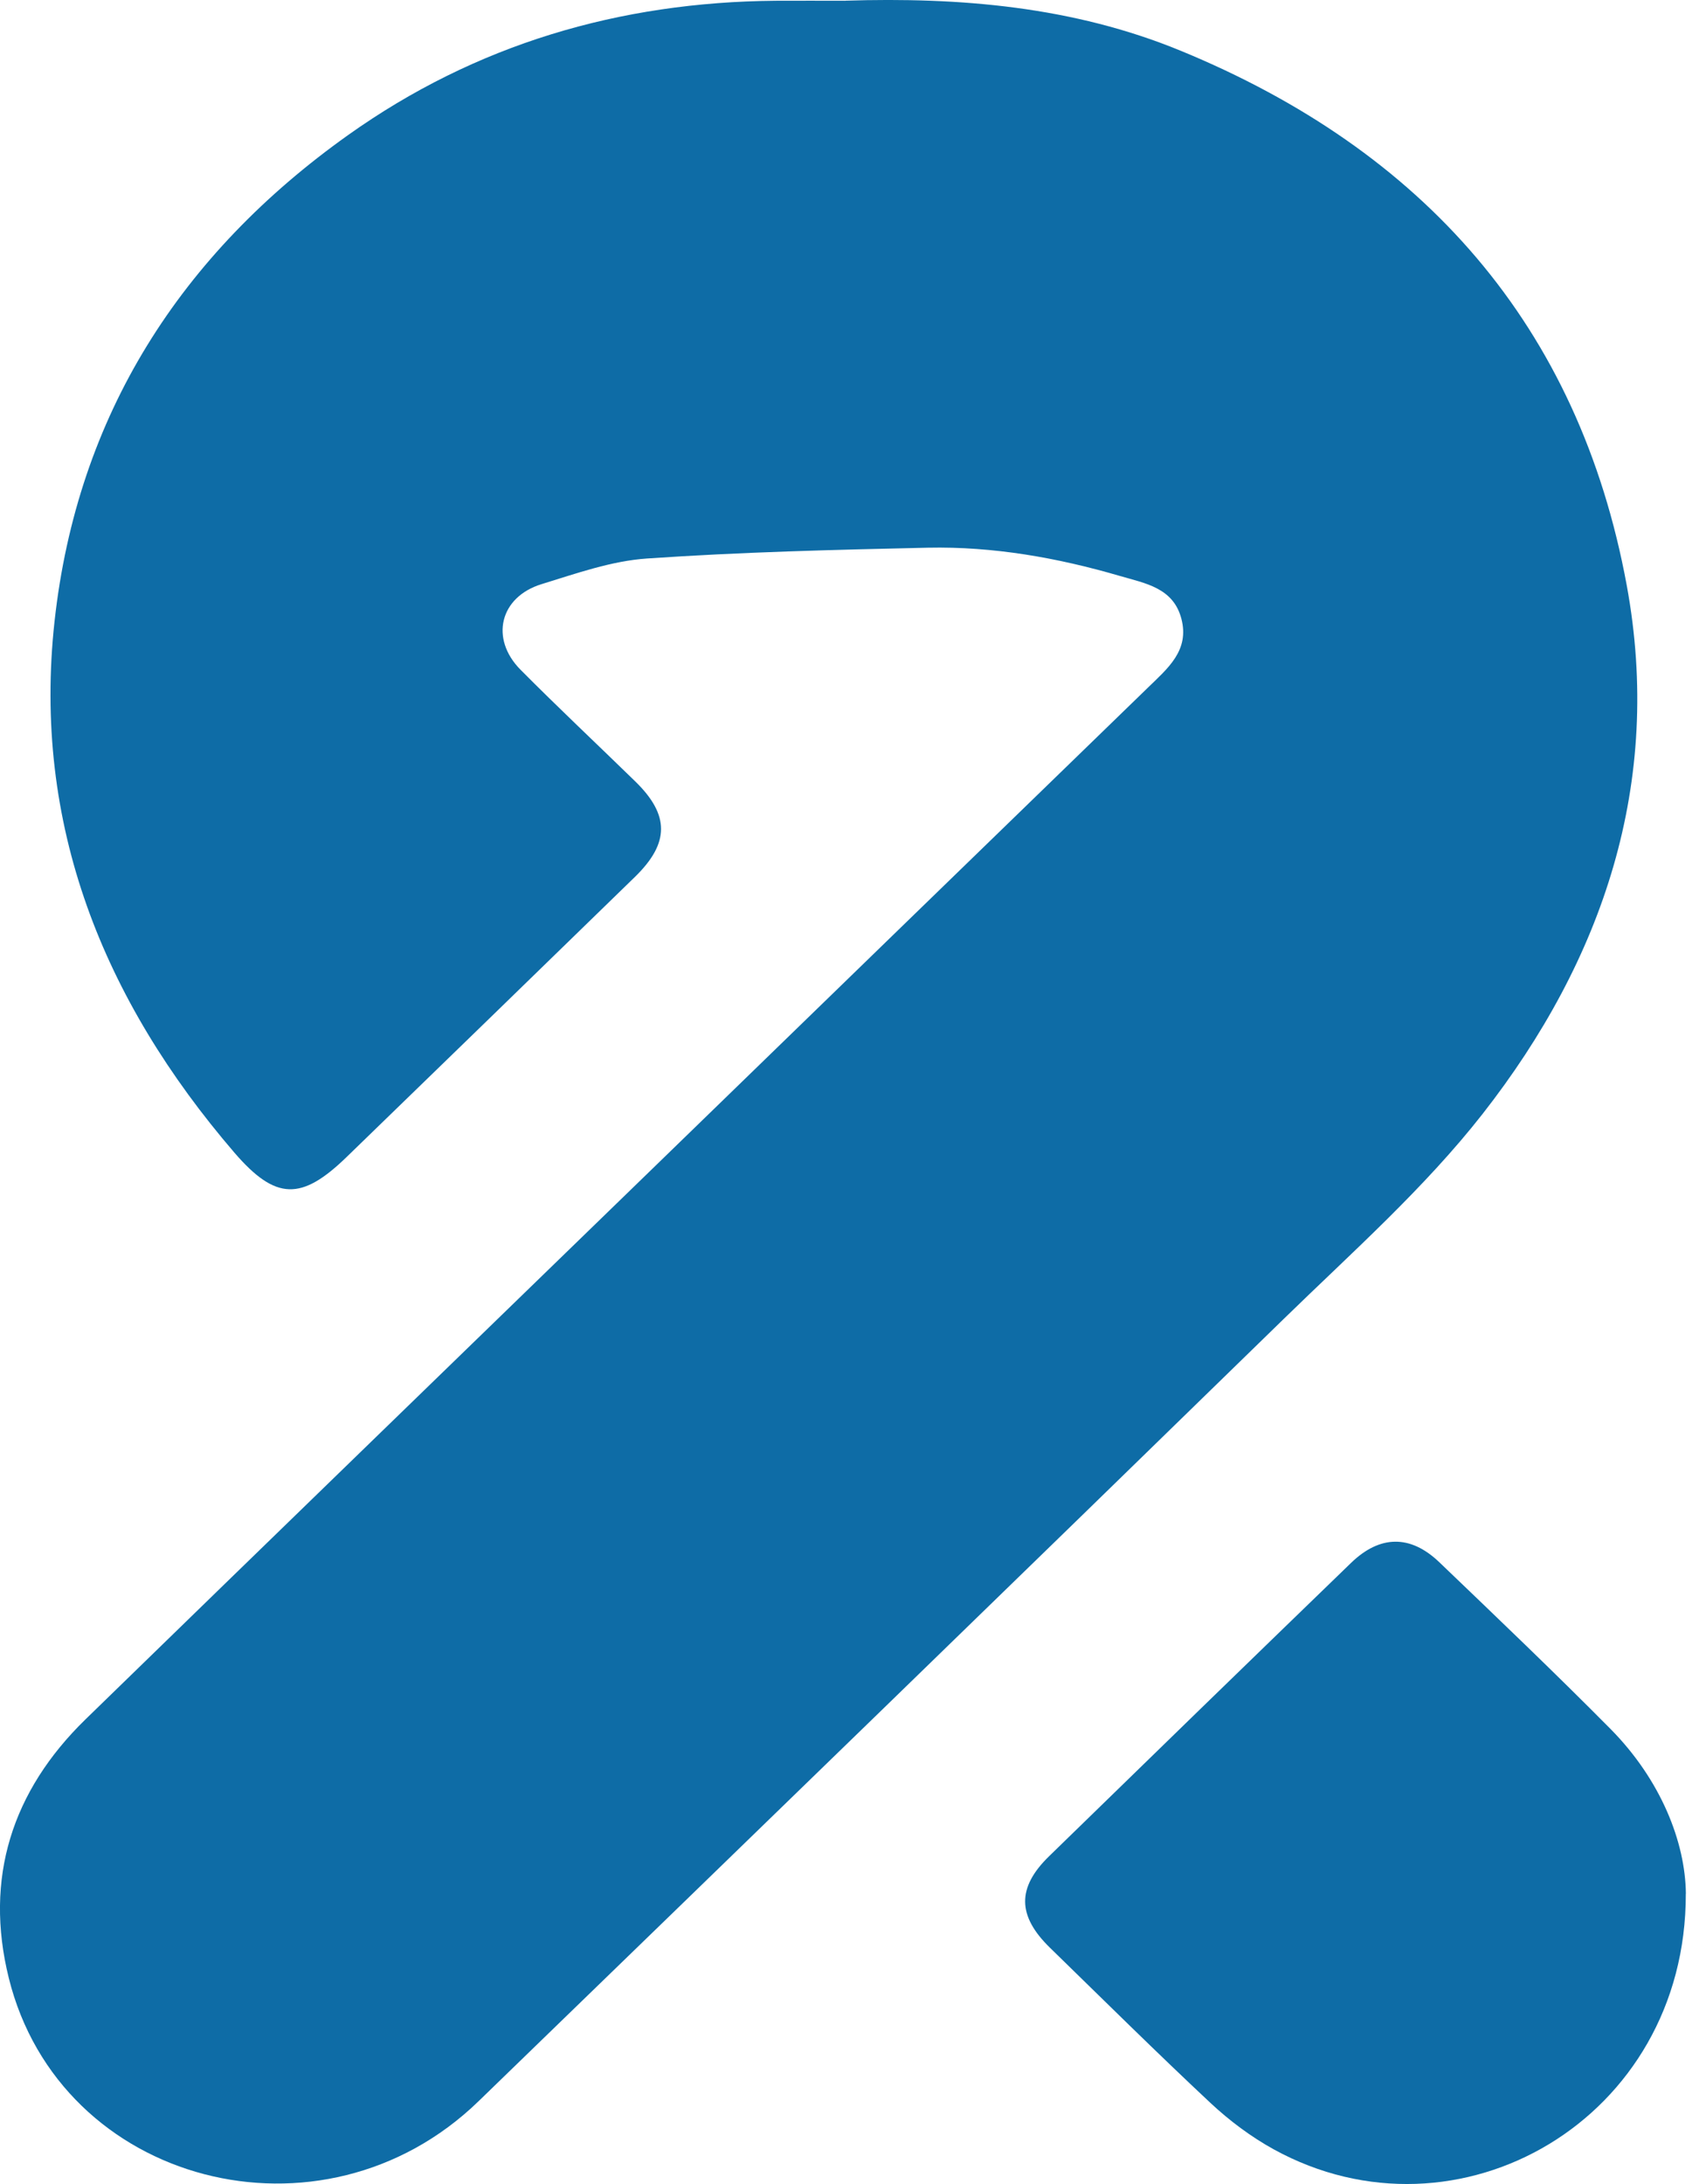
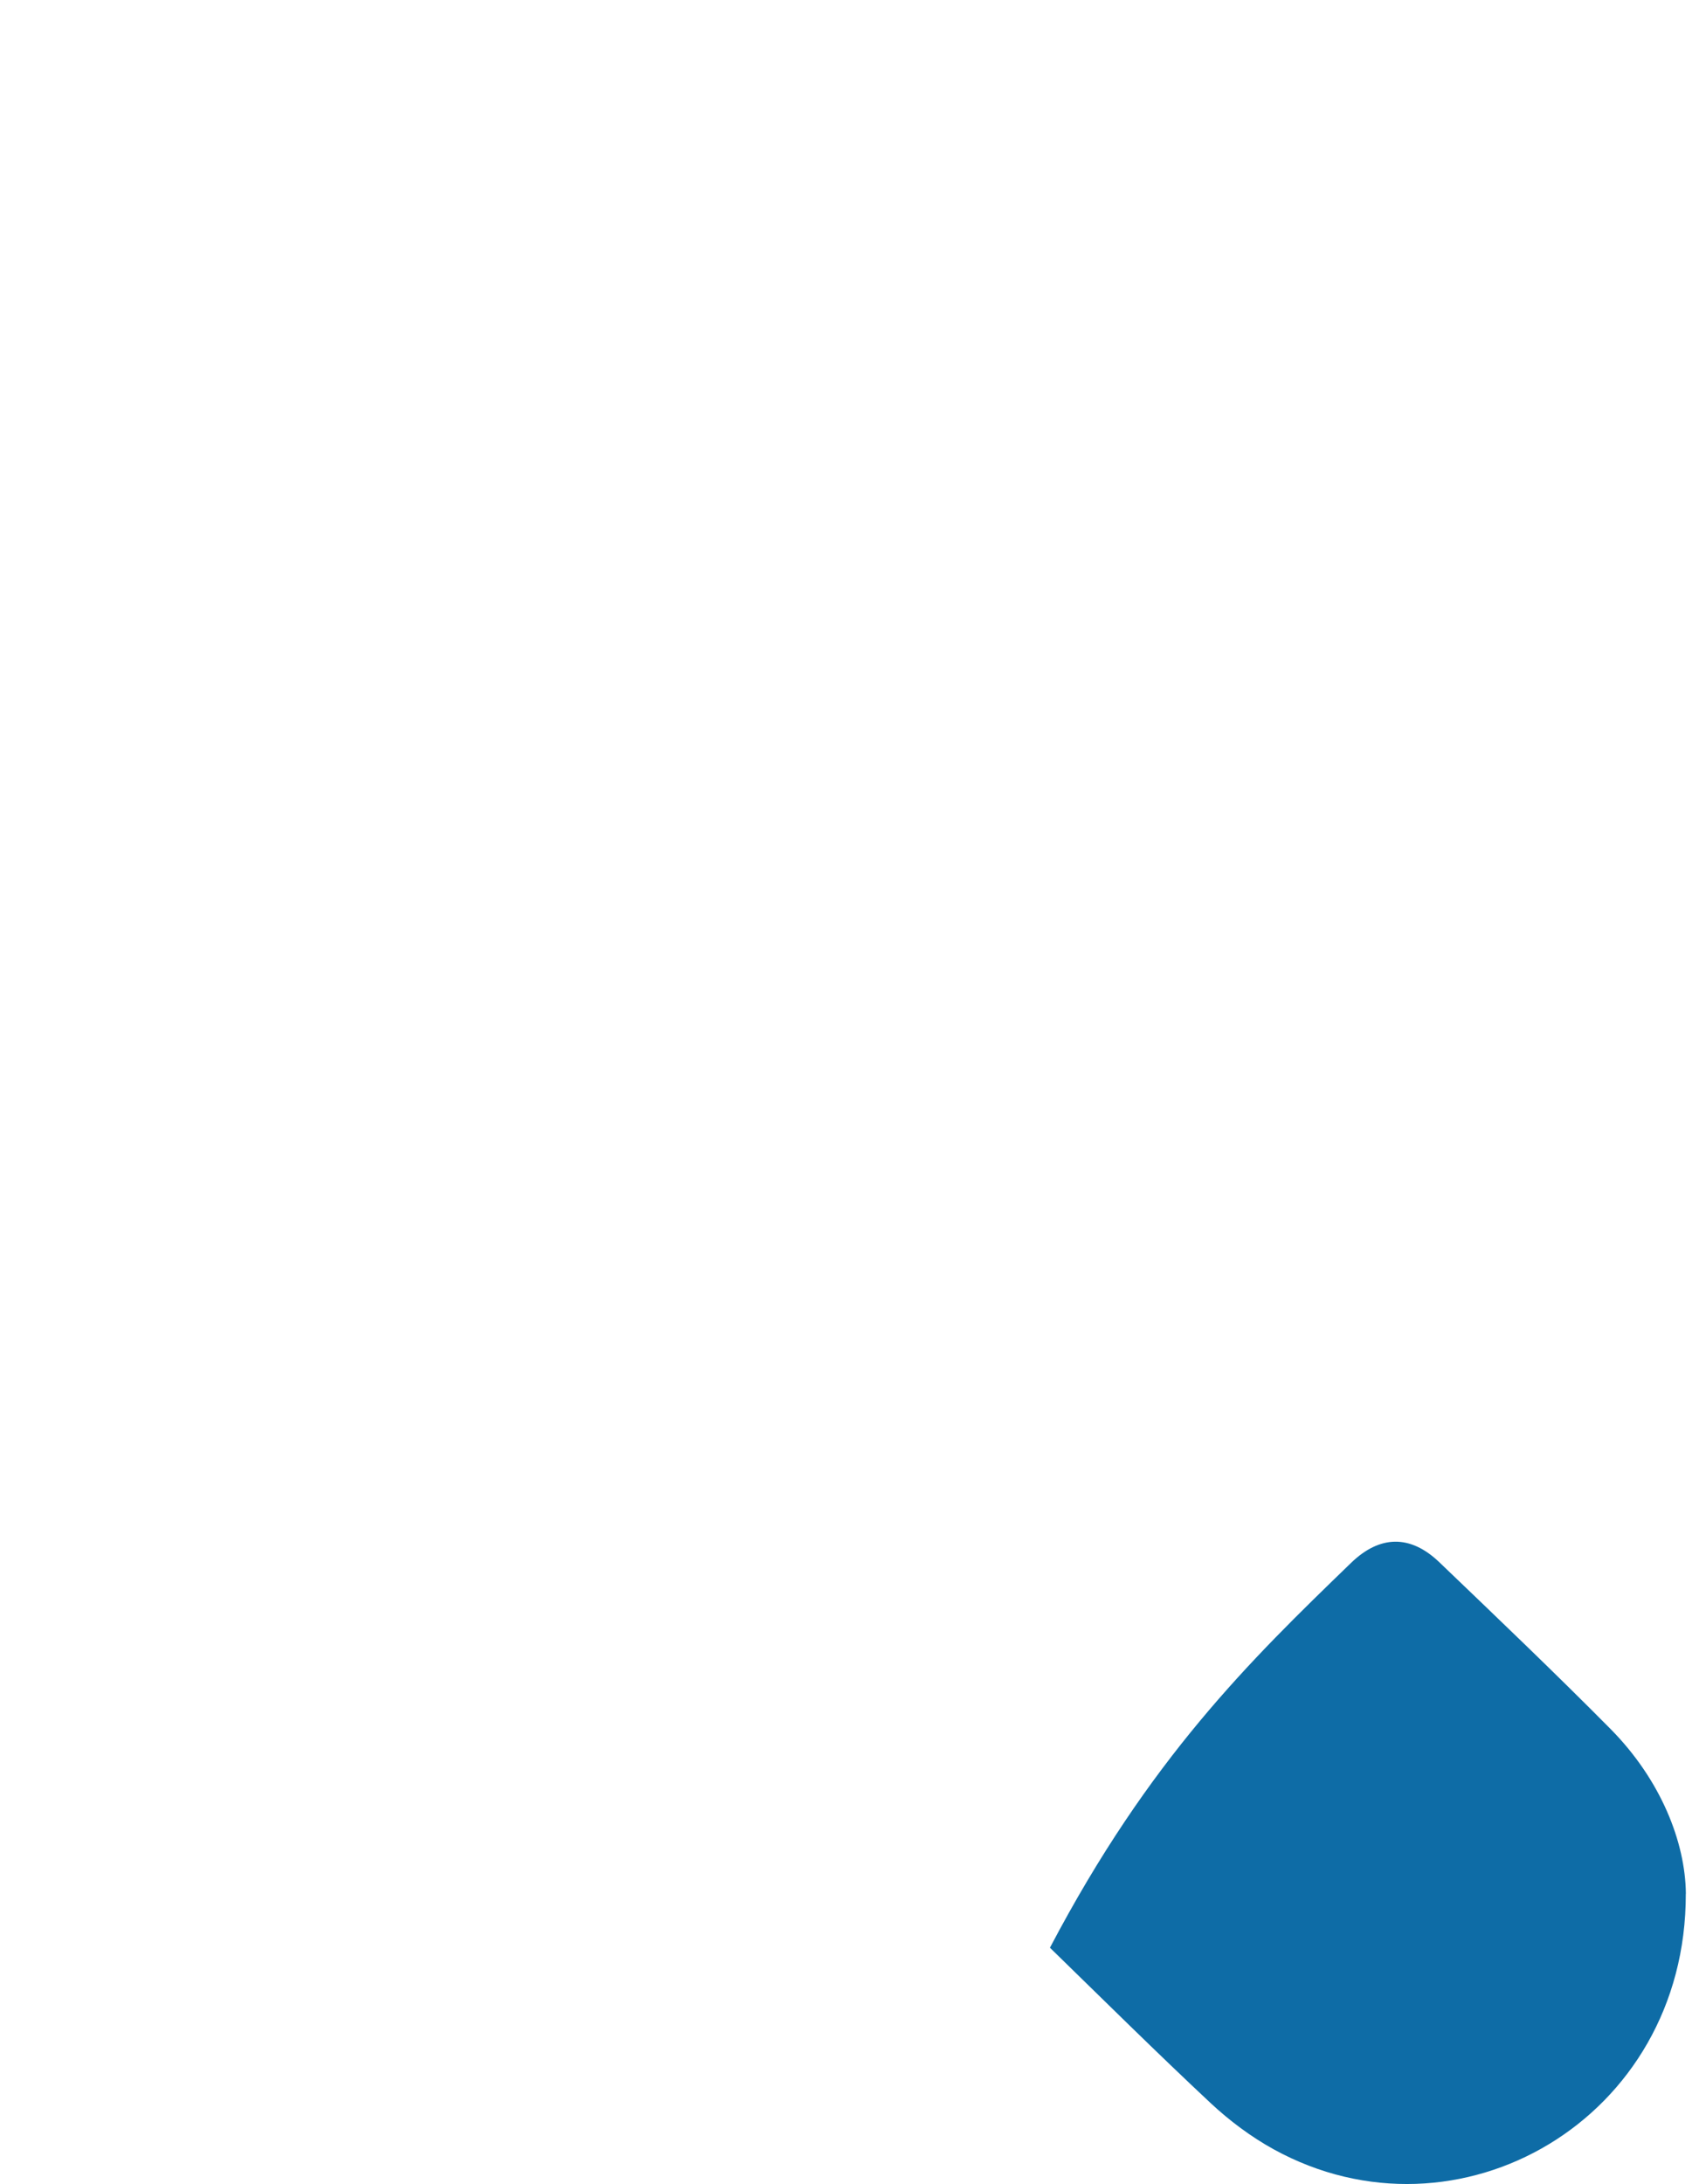
<svg xmlns="http://www.w3.org/2000/svg" width="25" height="32" viewBox="0 0 25 32" fill="none">
-   <path d="M12.387 0.01C14.069 -0.043 15.726 0.096 17.298 0.742C20.852 2.203 23.137 4.765 23.839 8.579C24.37 11.467 23.496 14.059 21.727 16.32C20.872 17.412 19.813 18.349 18.814 19.323C14.887 23.153 10.95 26.971 7.012 30.788C4.718 33.012 0.88 32.013 0.129 28.983C-0.234 27.52 0.175 26.241 1.254 25.191C4.044 22.475 6.842 19.764 9.636 17.051C12.031 14.726 14.425 12.4 16.822 10.075C17.108 9.796 17.435 9.532 17.312 9.065C17.193 8.612 16.784 8.548 16.415 8.44C15.495 8.171 14.556 8.005 13.596 8.025C12.225 8.055 10.852 8.089 9.485 8.183C8.961 8.218 8.444 8.403 7.936 8.559C7.323 8.748 7.177 9.358 7.628 9.813C8.18 10.369 8.751 10.905 9.312 11.452C9.814 11.943 9.812 12.353 9.306 12.847C7.899 14.216 6.49 15.586 5.079 16.953C4.42 17.592 4.043 17.593 3.437 16.891C1.511 14.651 0.471 12.08 0.8 9.097C1.133 6.085 2.646 3.726 5.101 1.979C6.972 0.648 9.078 0.03 11.365 0.011C11.705 0.009 12.046 0.011 12.387 0.011V0.01Z" fill="#0E6CA6" />
-   <path d="M24.704 27.747C24.711 31.055 21.362 32.976 18.665 31.492C18.331 31.308 18.015 31.071 17.737 30.811C16.941 30.066 16.167 29.299 15.386 28.538C14.907 28.071 14.9 27.658 15.374 27.197C16.845 25.763 18.319 24.331 19.796 22.902C20.219 22.491 20.666 22.483 21.09 22.888C21.934 23.697 22.78 24.504 23.603 25.335C24.337 26.078 24.698 26.99 24.705 27.747H24.704Z" fill="#0E6CA6" />
+   <path d="M24.704 27.747C24.711 31.055 21.362 32.976 18.665 31.492C18.331 31.308 18.015 31.071 17.737 30.811C16.941 30.066 16.167 29.299 15.386 28.538C16.845 25.763 18.319 24.331 19.796 22.902C20.219 22.491 20.666 22.483 21.09 22.888C21.934 23.697 22.78 24.504 23.603 25.335C24.337 26.078 24.698 26.99 24.705 27.747H24.704Z" fill="#0E6CA6" />
</svg>